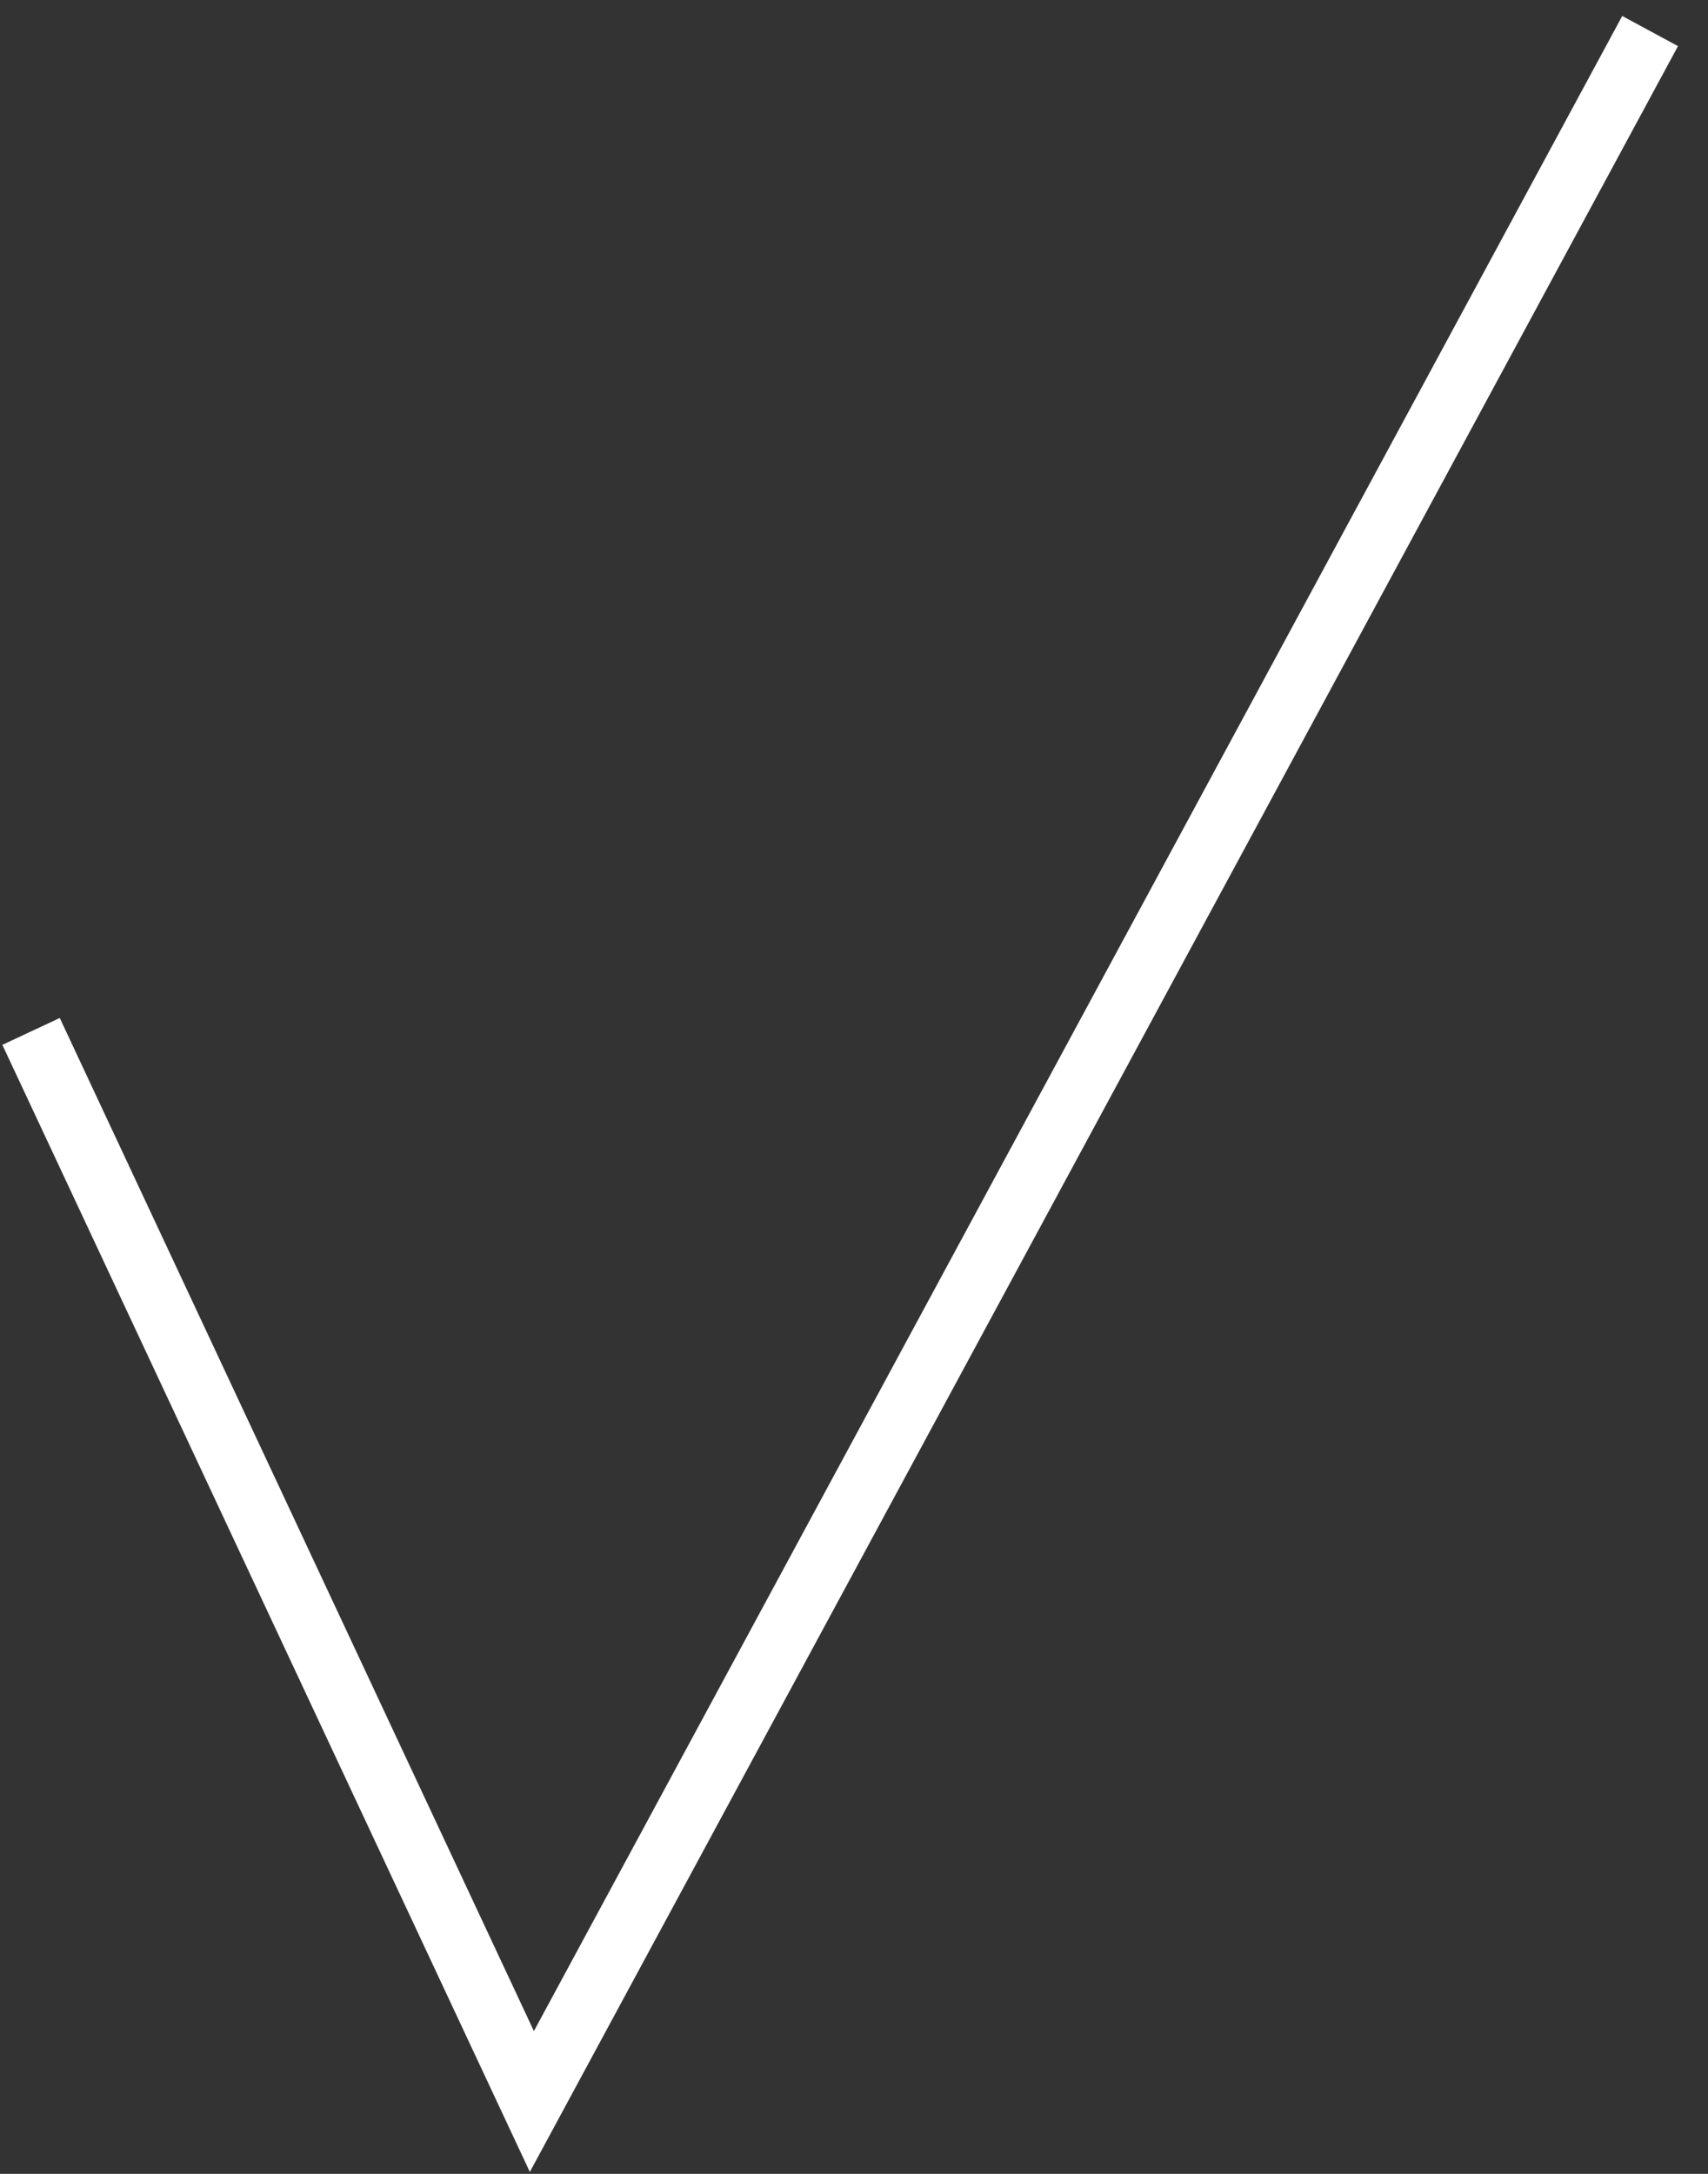
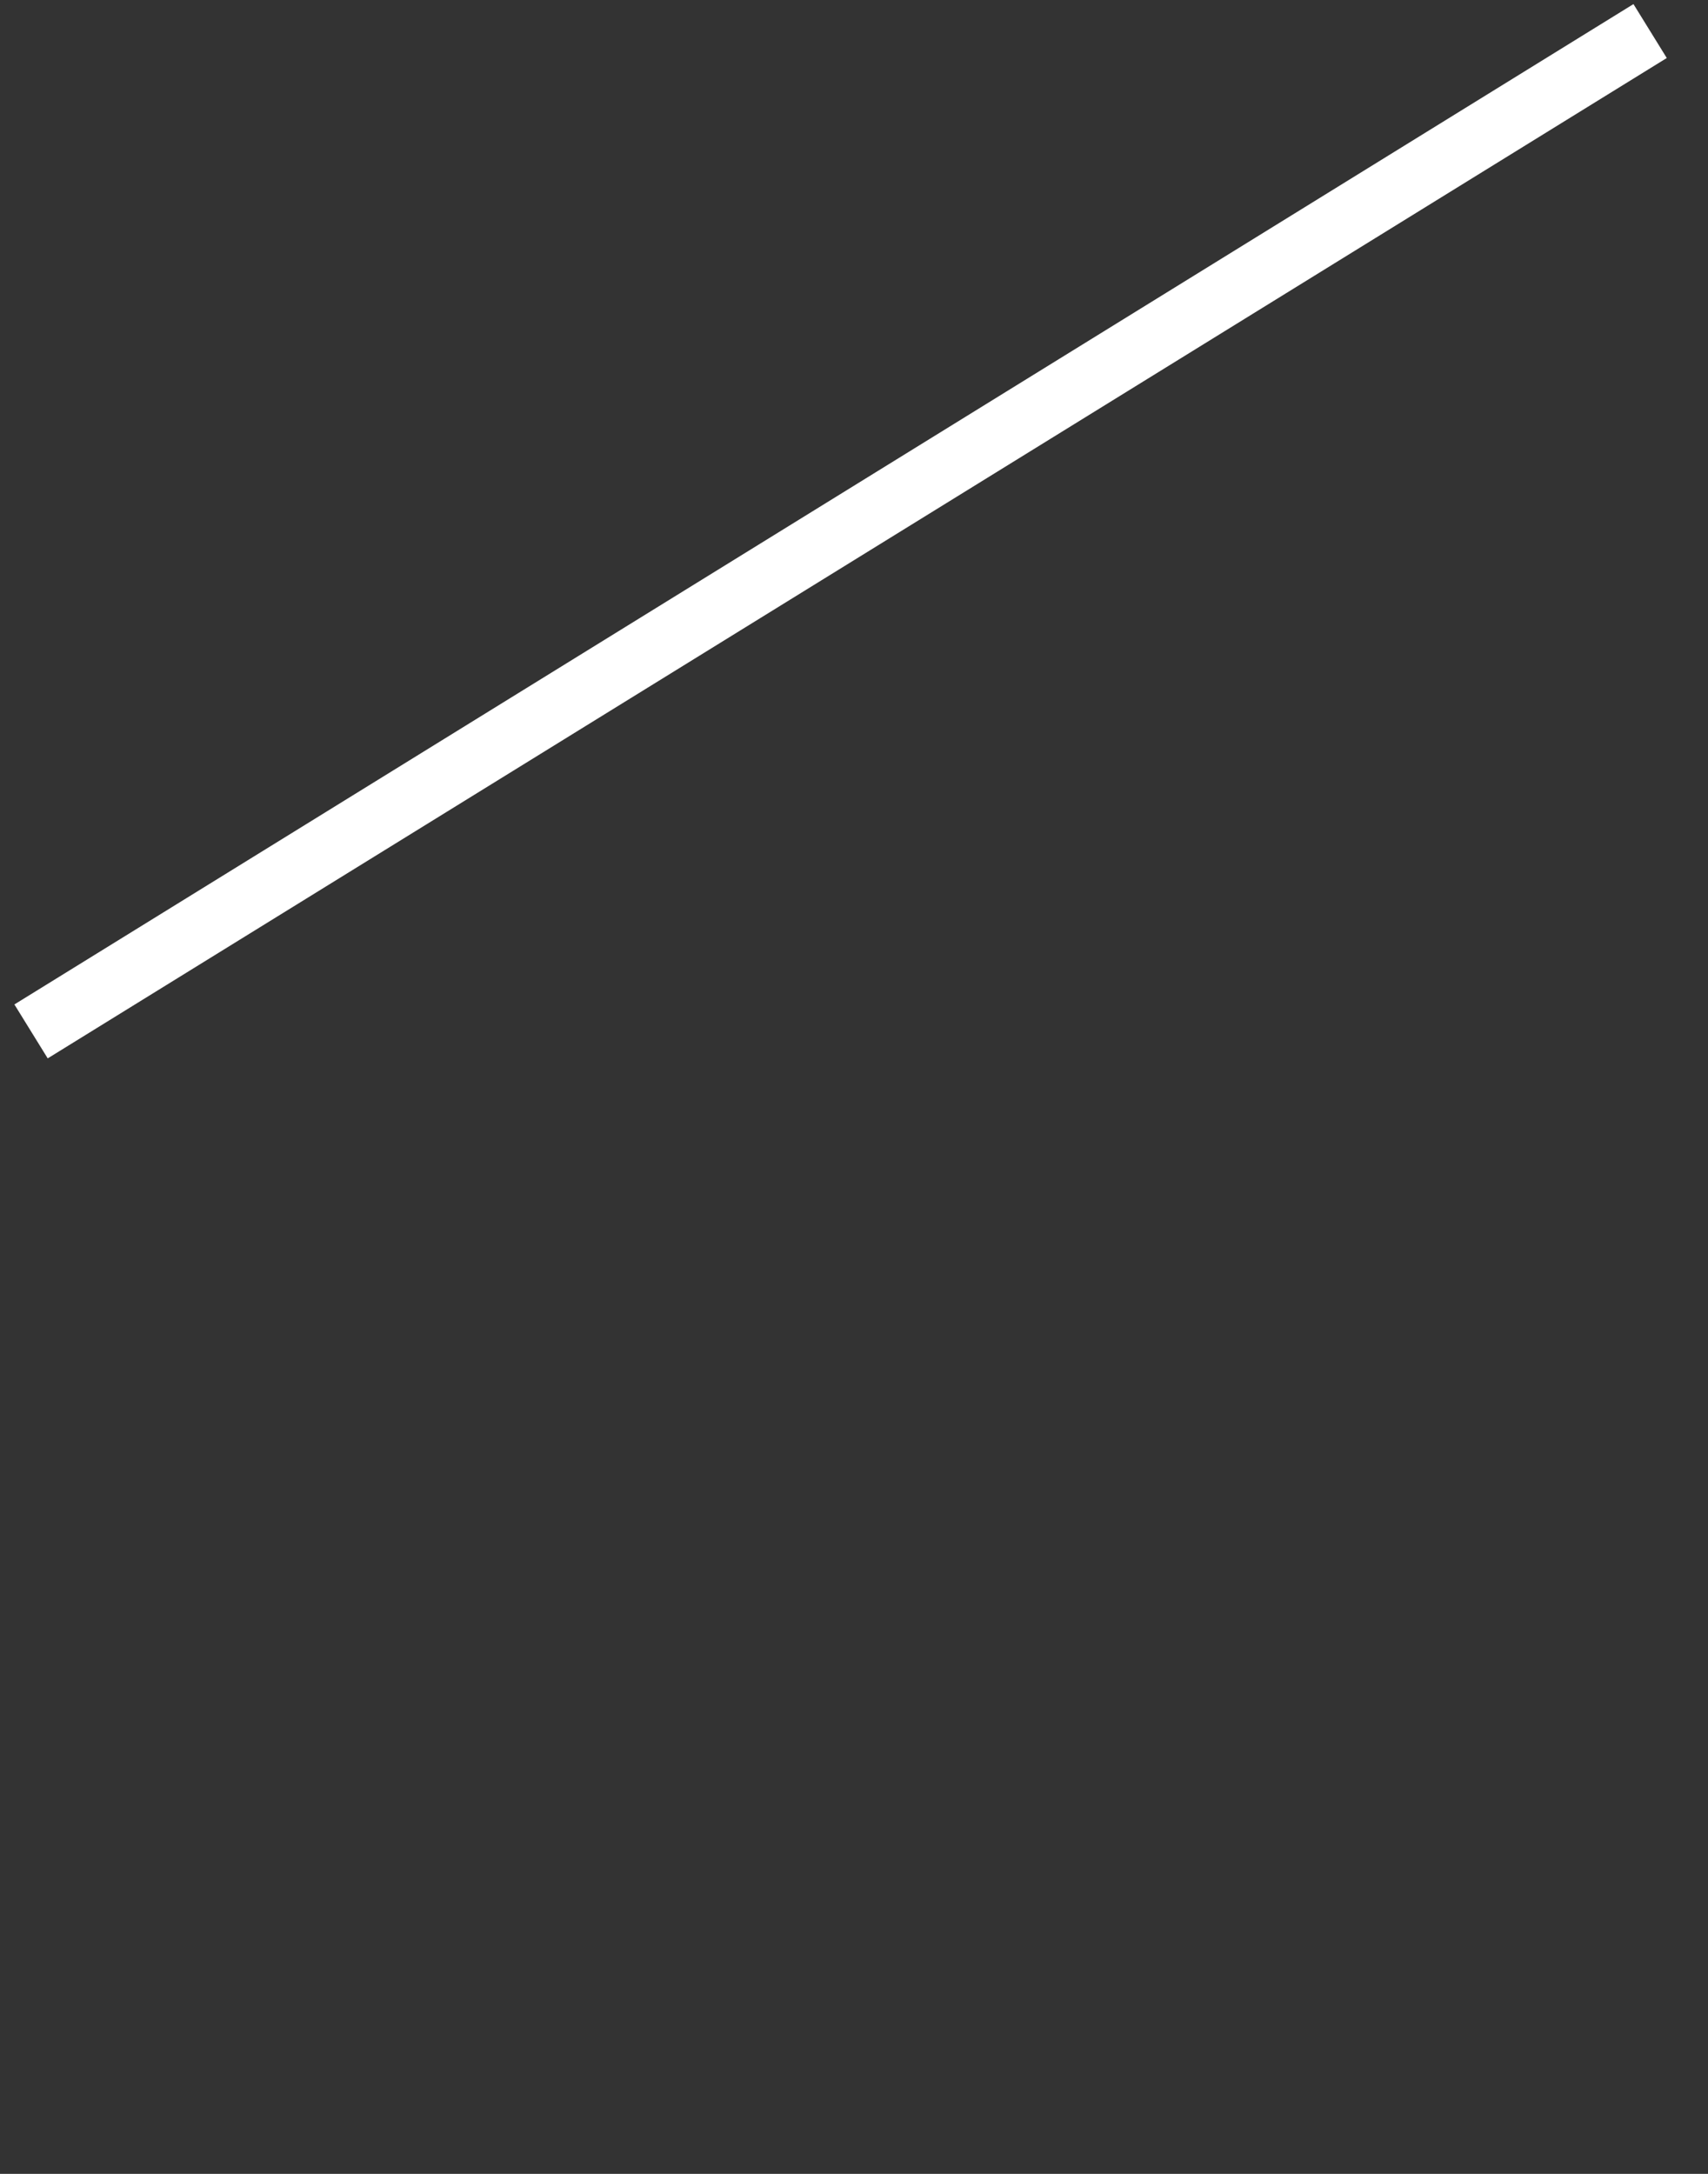
<svg xmlns="http://www.w3.org/2000/svg" width="55" height="70" viewBox="0 0 55 70" fill="none">
  <rect x="0" y="0" width="55" height="70" fill="#333333" stroke="none" />
-   <path d="M1 33.212L17.127 67.67L53.136 1" stroke="white" stroke-width="2.041" stroke-miterlimit="10" />
+   <path d="M1 33.212L53.136 1" stroke="white" stroke-width="2.041" stroke-miterlimit="10" />
</svg>